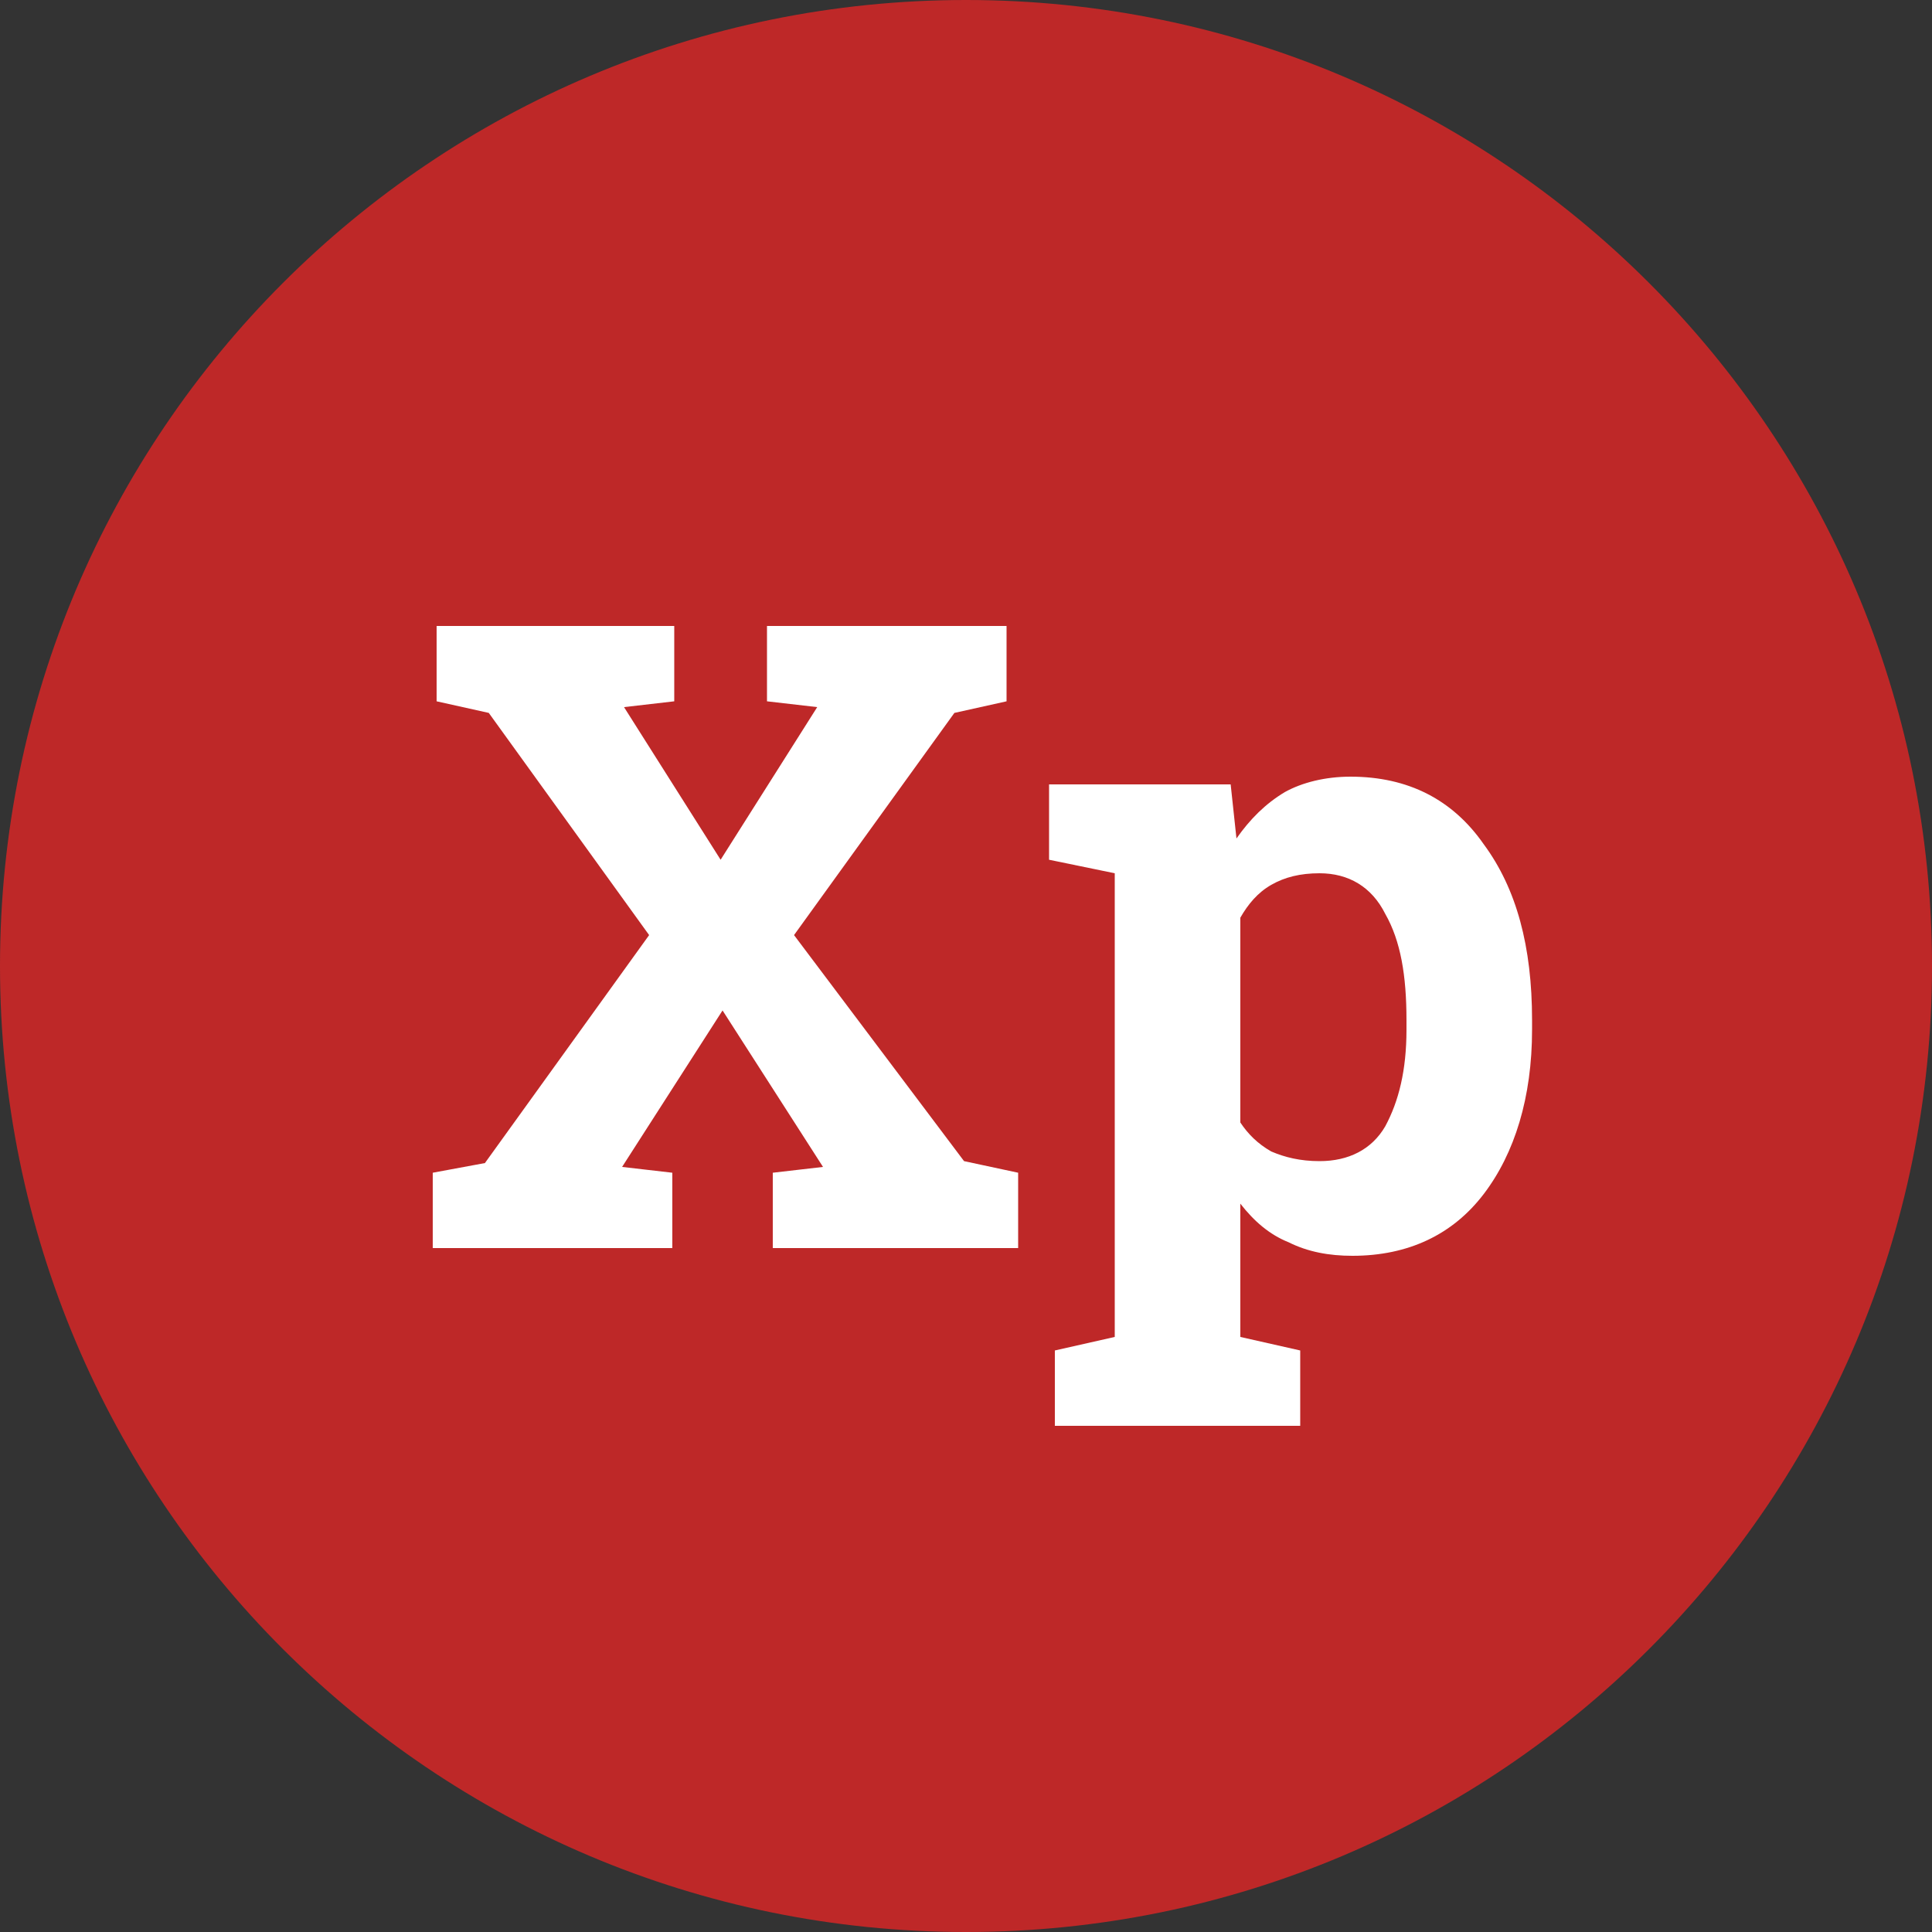
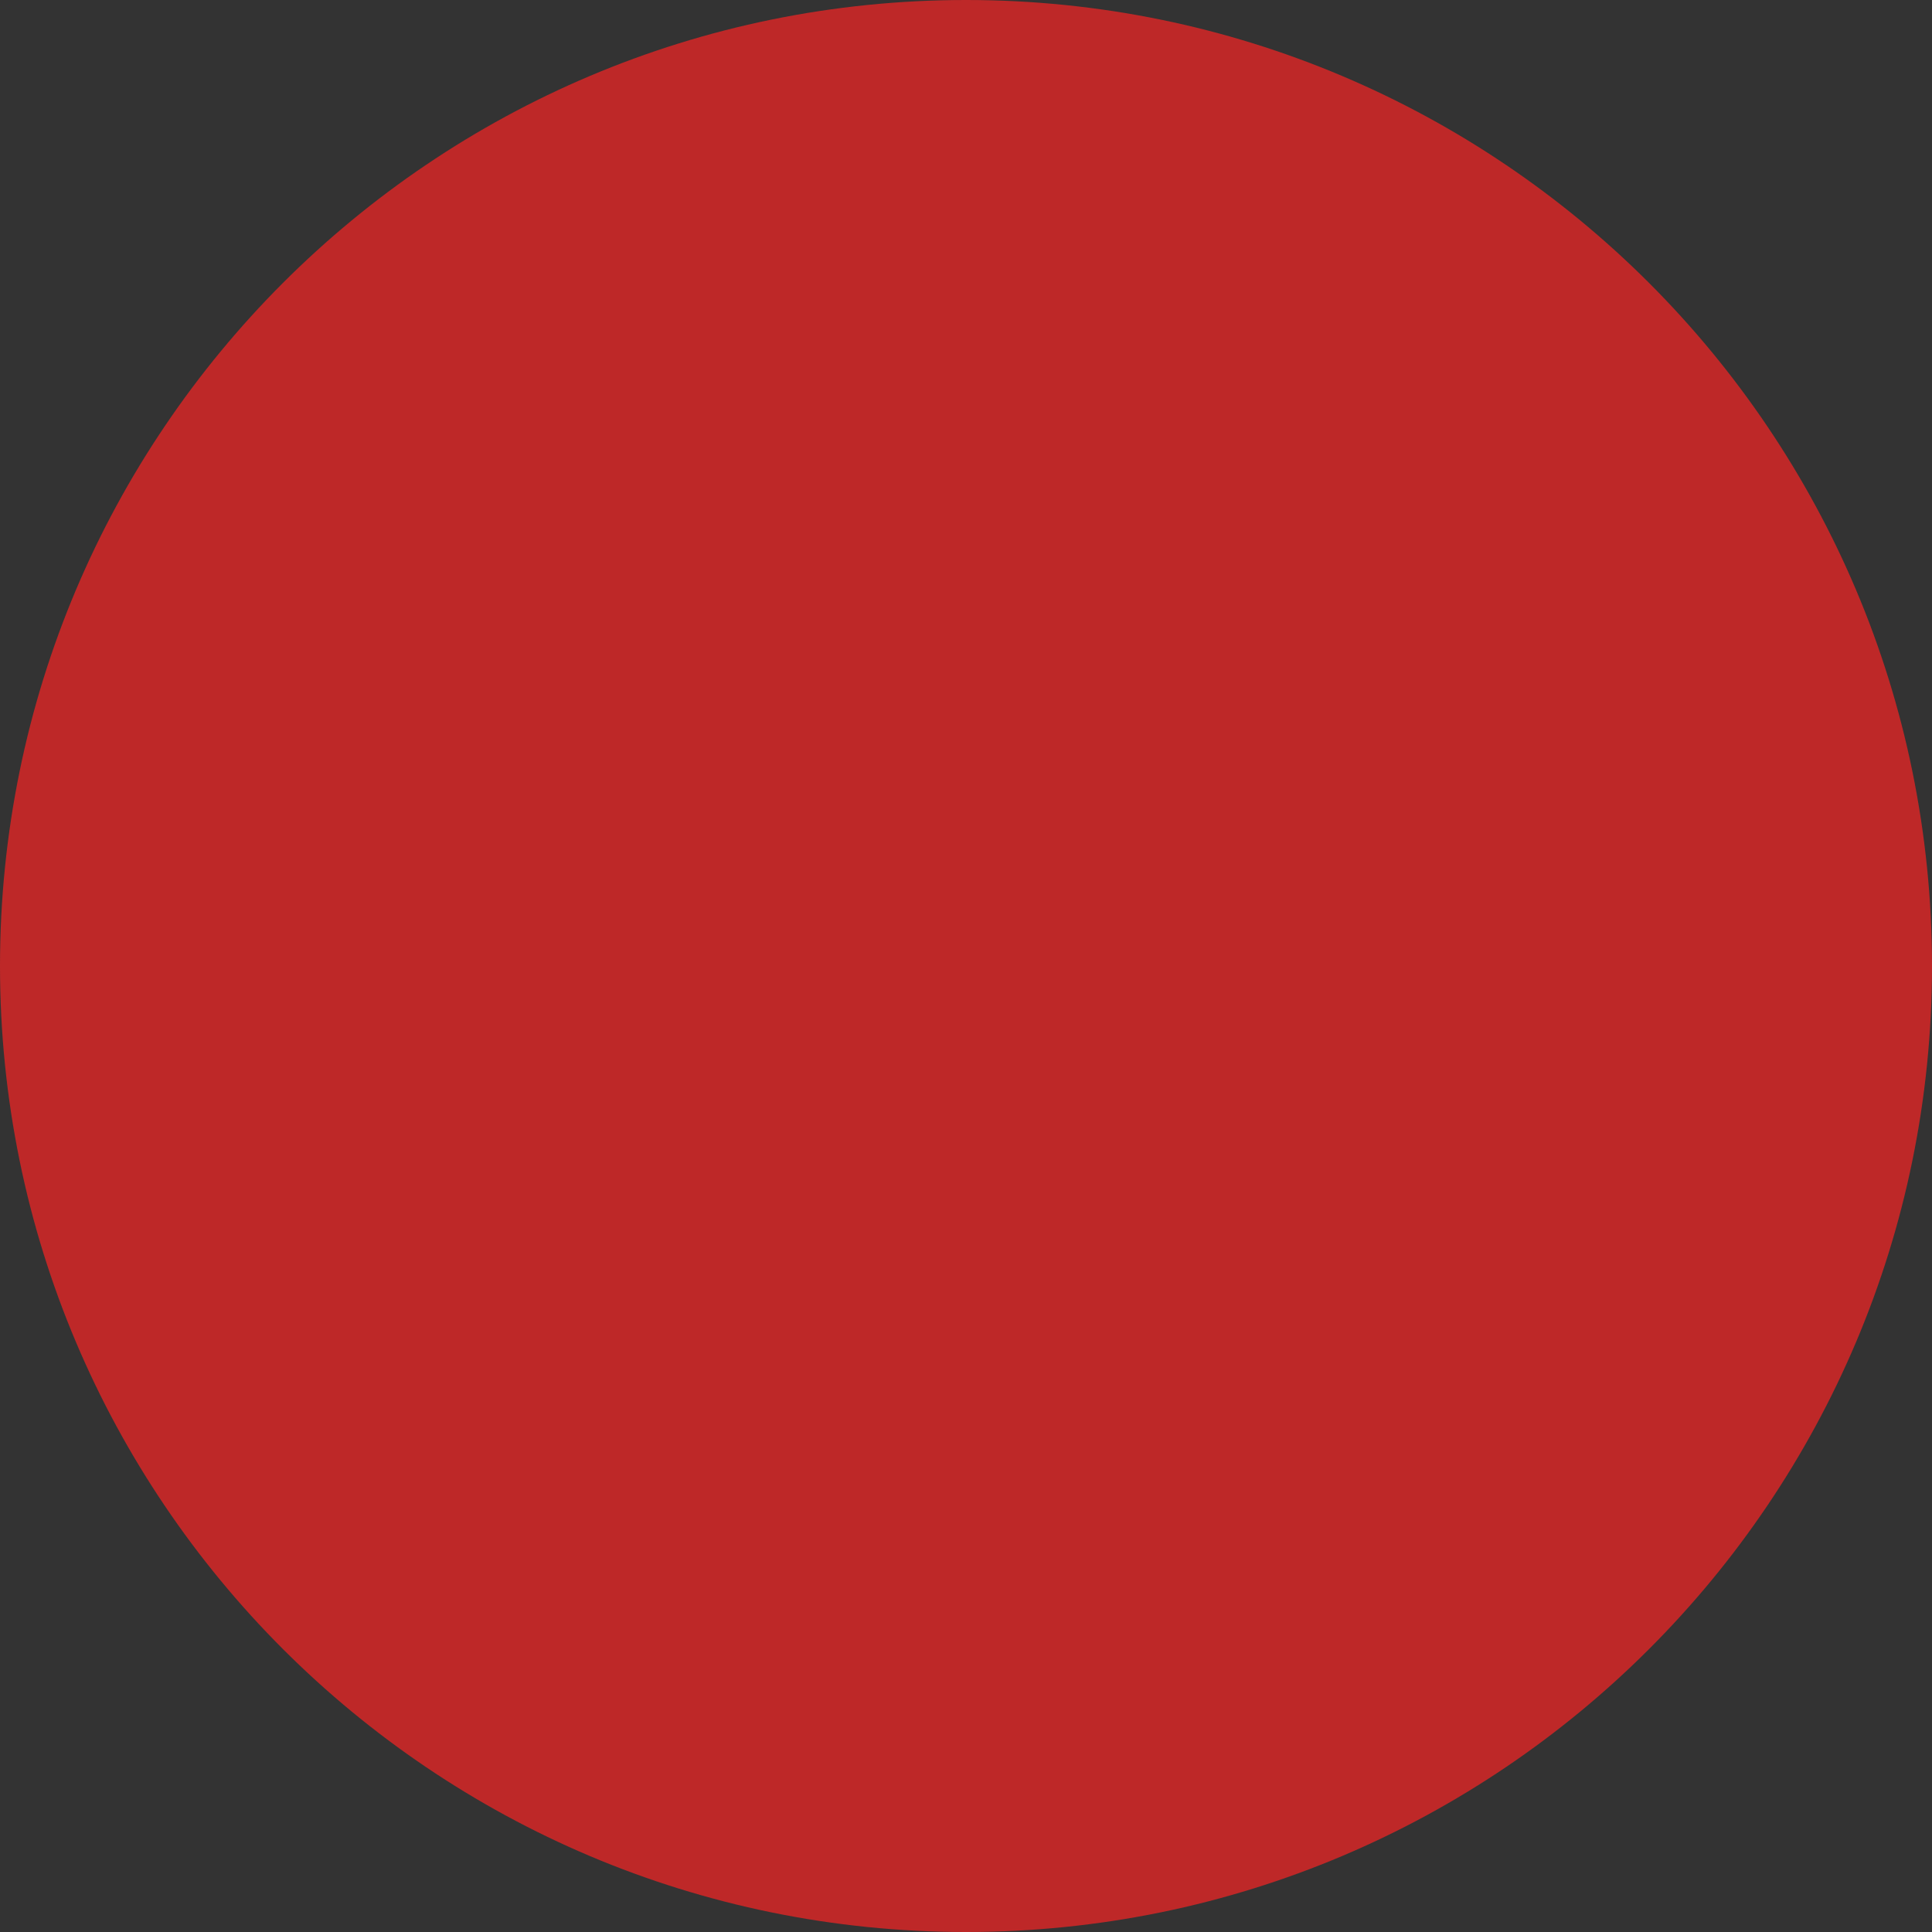
<svg xmlns="http://www.w3.org/2000/svg" width="104" height="104" viewBox="0 0 104 104" fill="none">
  <rect x="0" y="0" width="104" height="104" fill="#333333" stroke="none" />
  <path d="M52 104C80.719 104 104 80.719 104 52C104 23.281 80.719 0 52 0C23.281 0 0 23.281 0 52C0 80.719 23.281 104 52 104Z" fill="#BE2828" />
-   <path d="M42.743 50.336L51.375 38.376L54.183 37.752V33.696H41.287V37.752L43.991 38.064L38.791 46.28L33.591 38.064L36.295 37.752V33.696H23.503V37.752L26.311 38.376L34.943 50.336L26.103 62.608L23.295 63.128V67.184H36.191V63.128L33.487 62.816L38.895 54.392L44.303 62.816L41.599 63.128V67.184H54.807V63.128L51.895 62.504L42.743 50.336ZM79.871 45.448C78.207 43.056 75.815 41.808 72.695 41.808C71.343 41.808 70.095 42.12 69.159 42.64C68.119 43.264 67.287 44.096 66.559 45.136L66.247 42.224H56.471V46.28L60.007 47.008V71.968L56.783 72.696V76.752H69.991V72.696L66.767 71.968V64.792C67.495 65.728 68.327 66.456 69.367 66.872C70.407 67.392 71.551 67.6 72.799 67.6C75.815 67.6 78.207 66.456 79.871 64.272C81.535 62.088 82.471 59.072 82.471 55.432V54.912C82.471 50.96 81.639 47.84 79.871 45.448ZM75.711 55.432C75.711 57.616 75.295 59.28 74.567 60.632C73.839 61.88 72.591 62.504 71.031 62.504C69.991 62.504 69.159 62.296 68.431 61.984C67.703 61.568 67.183 61.048 66.767 60.424V49.4C67.183 48.672 67.703 48.048 68.431 47.632C69.159 47.216 69.991 47.008 71.031 47.008C72.591 47.008 73.839 47.736 74.567 49.192C75.399 50.648 75.711 52.52 75.711 54.912V55.432Z" fill="white" />
</svg>